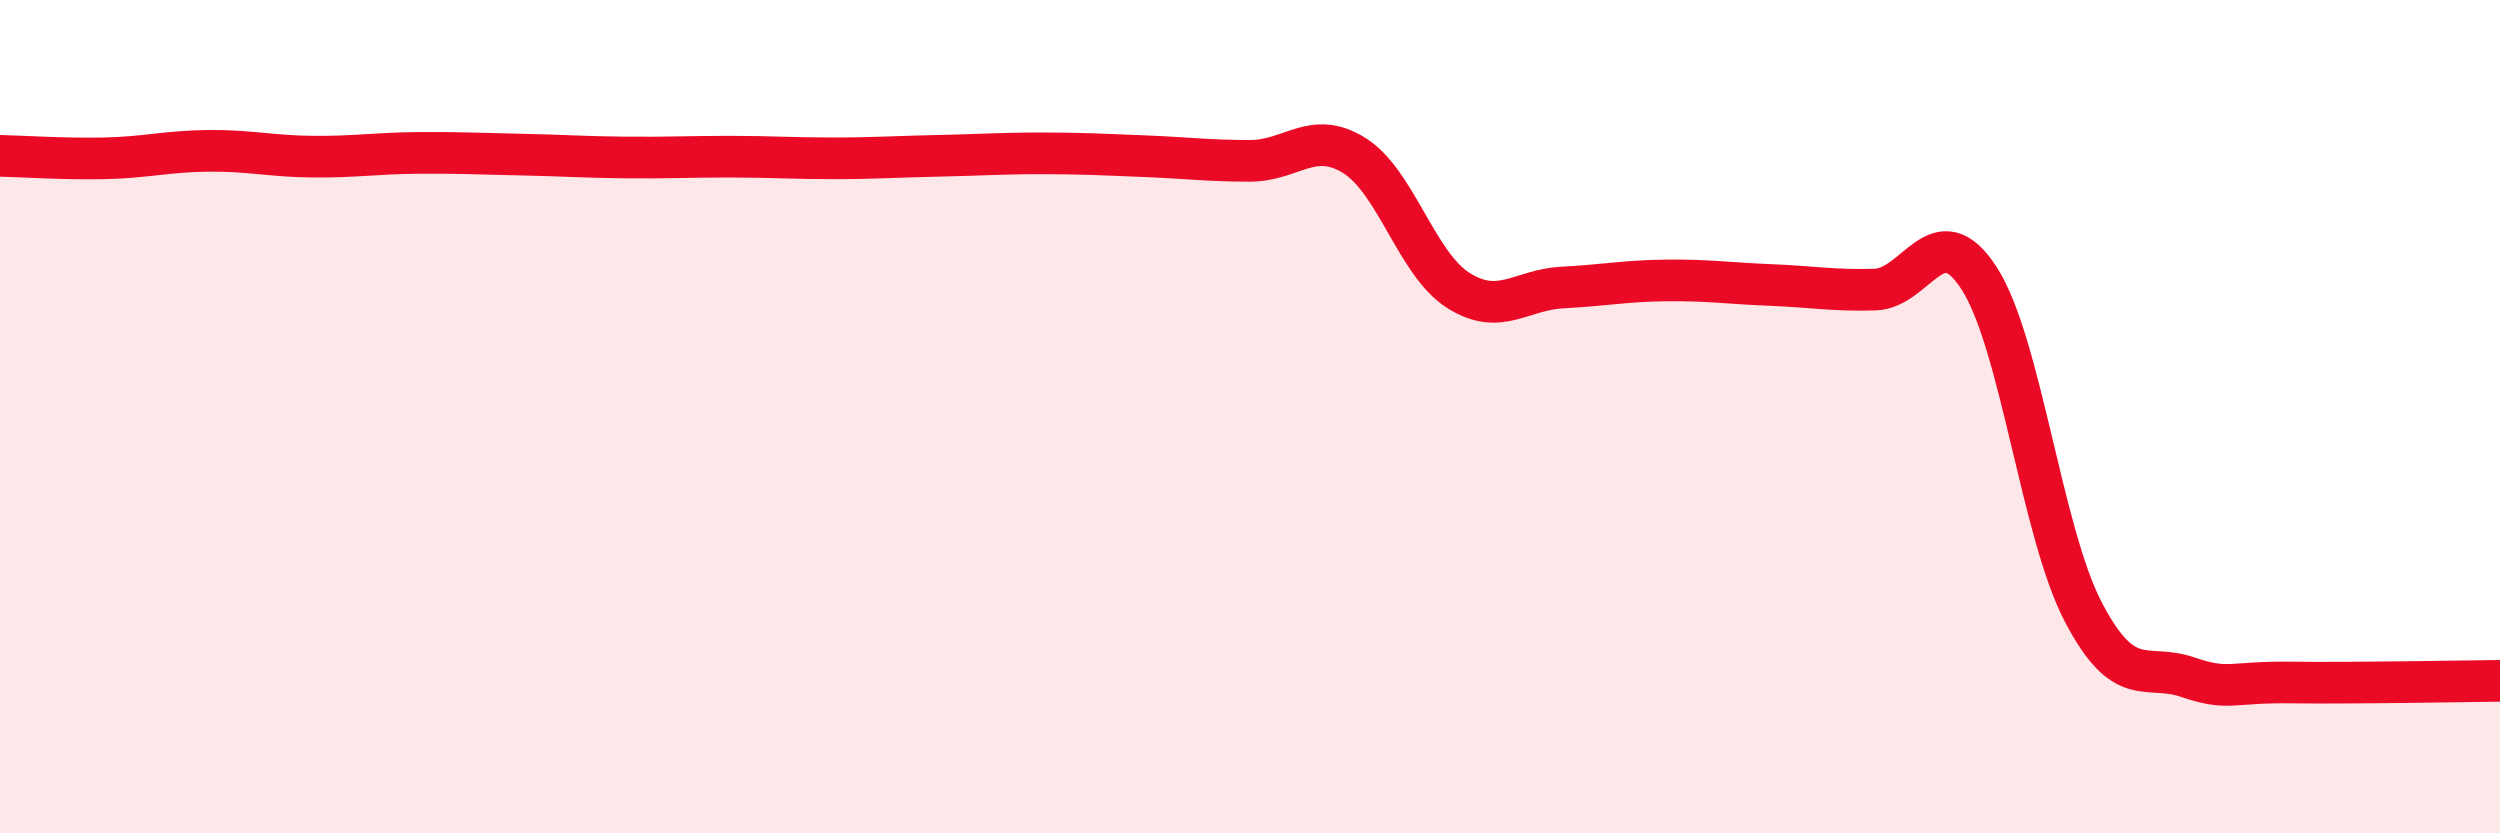
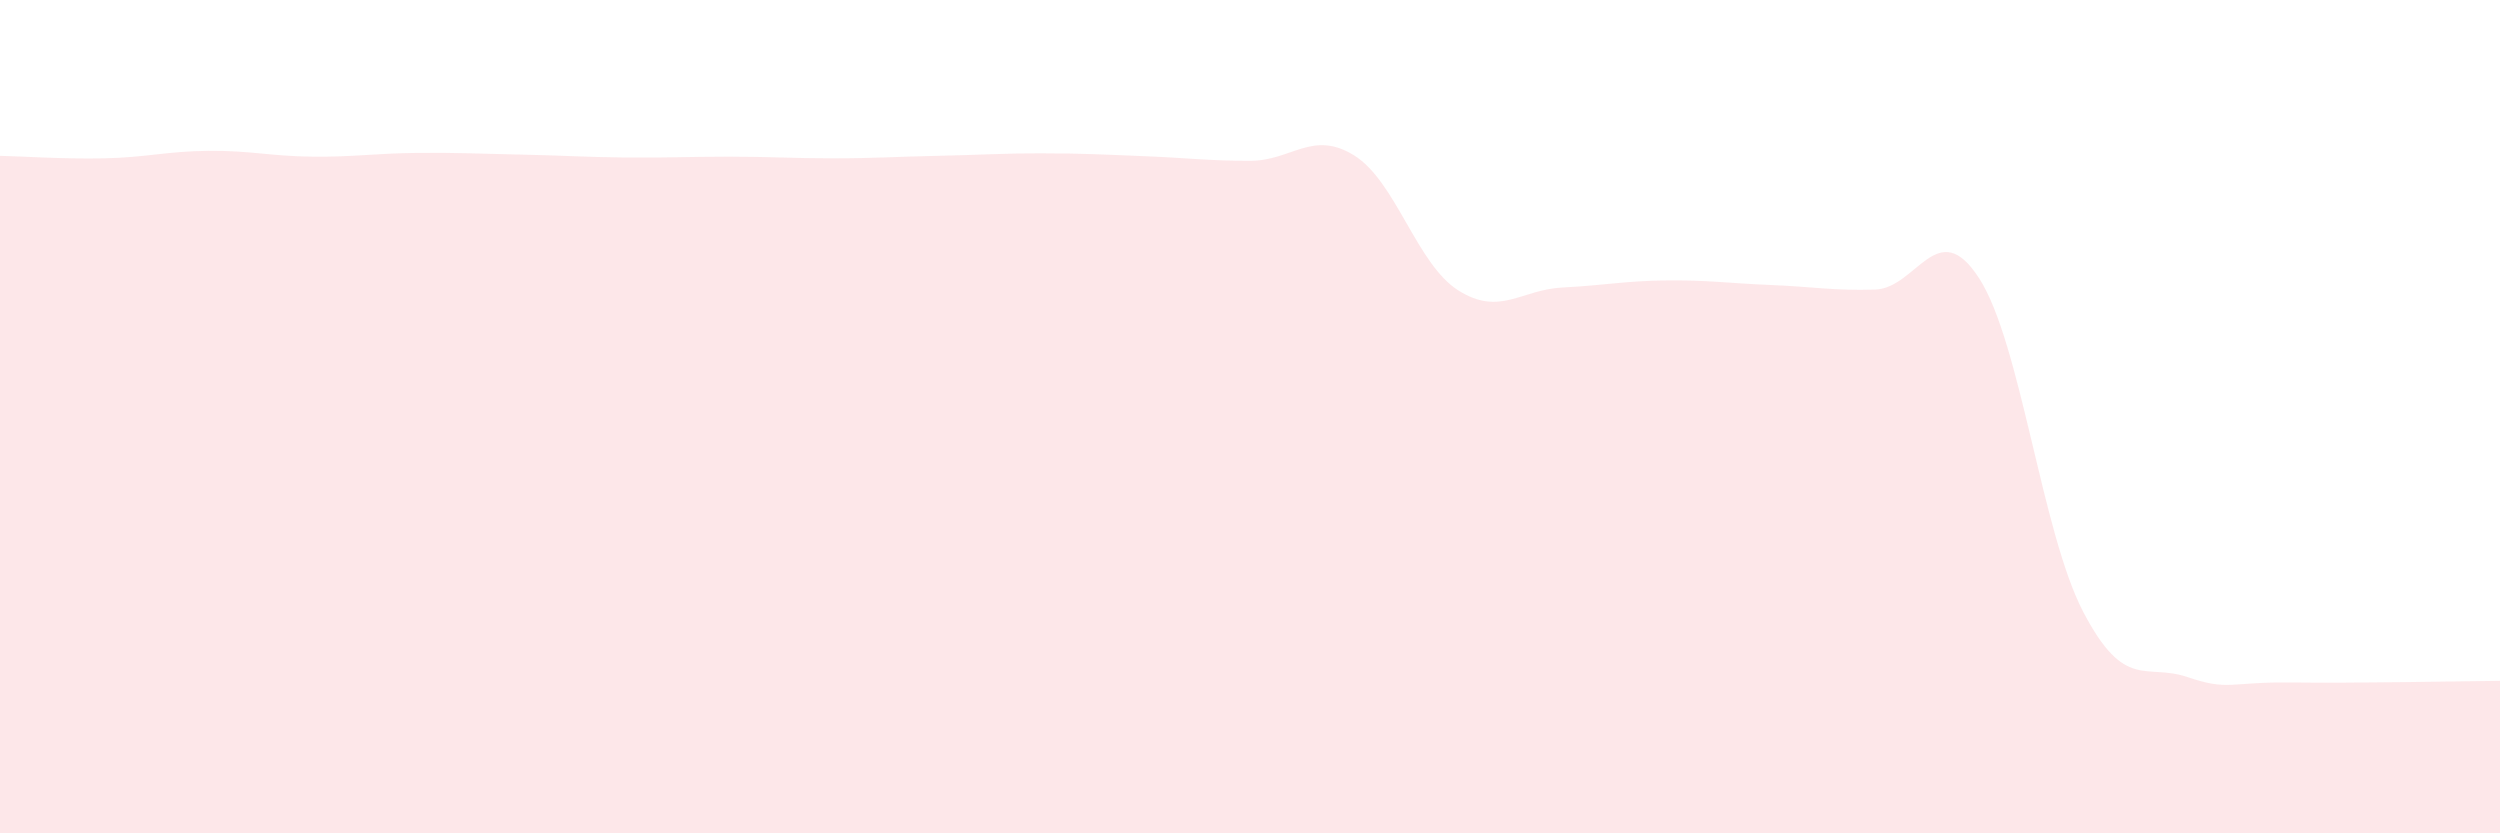
<svg xmlns="http://www.w3.org/2000/svg" width="60" height="20" viewBox="0 0 60 20">
  <path d="M 0,3.74 C 0.5,3.75 1.5,3.82 2.5,3.8 C 3.5,3.78 4,3.63 5,3.62 C 6,3.61 6.5,3.75 7.5,3.76 C 8.5,3.77 9,3.68 10,3.67 C 11,3.66 11.5,3.69 12.5,3.71 C 13.5,3.73 14,3.77 15,3.78 C 16,3.79 16.5,3.76 17.5,3.76 C 18.5,3.76 19,3.8 20,3.8 C 21,3.8 21.5,3.76 22.5,3.74 C 23.5,3.72 24,3.68 25,3.68 C 26,3.68 26.5,3.71 27.5,3.75 C 28.5,3.79 29,3.86 30,3.86 C 31,3.86 31.5,3.11 32.5,3.73 C 33.5,4.35 34,6.34 35,6.97 C 36,7.6 36.5,6.95 37.5,6.9 C 38.5,6.85 39,6.74 40,6.73 C 41,6.72 41.5,6.8 42.5,6.84 C 43.5,6.88 44,6.98 45,6.95 C 46,6.92 46.5,5.13 47.5,6.68 C 48.5,8.23 49,12.78 50,14.69 C 51,16.6 51.5,15.91 52.5,16.25 C 53.5,16.59 53.5,16.36 55,16.38 C 56.5,16.4 59,16.35 60,16.34L60 20L0 20Z" fill="#EB0A25" opacity="0.1" stroke-linecap="round" stroke-linejoin="round" />
-   <path d="M 0,3.74 C 0.5,3.75 1.5,3.82 2.5,3.8 C 3.5,3.78 4,3.63 5,3.62 C 6,3.61 6.5,3.75 7.5,3.76 C 8.5,3.77 9,3.68 10,3.67 C 11,3.66 11.5,3.69 12.5,3.71 C 13.5,3.73 14,3.77 15,3.78 C 16,3.79 16.5,3.76 17.5,3.76 C 18.5,3.76 19,3.8 20,3.8 C 21,3.8 21.5,3.76 22.5,3.74 C 23.5,3.72 24,3.68 25,3.68 C 26,3.68 26.5,3.71 27.5,3.75 C 28.5,3.79 29,3.86 30,3.86 C 31,3.86 31.5,3.11 32.5,3.73 C 33.5,4.35 34,6.34 35,6.97 C 36,7.6 36.5,6.95 37.5,6.9 C 38.5,6.85 39,6.74 40,6.73 C 41,6.72 41.5,6.8 42.5,6.84 C 43.5,6.88 44,6.98 45,6.95 C 46,6.92 46.5,5.13 47.5,6.68 C 48.5,8.23 49,12.78 50,14.69 C 51,16.6 51.5,15.91 52.5,16.25 C 53.5,16.59 53.5,16.36 55,16.38 C 56.5,16.4 59,16.35 60,16.34" stroke="#EB0A25" stroke-width="1" fill="none" stroke-linecap="round" stroke-linejoin="round" />
</svg>